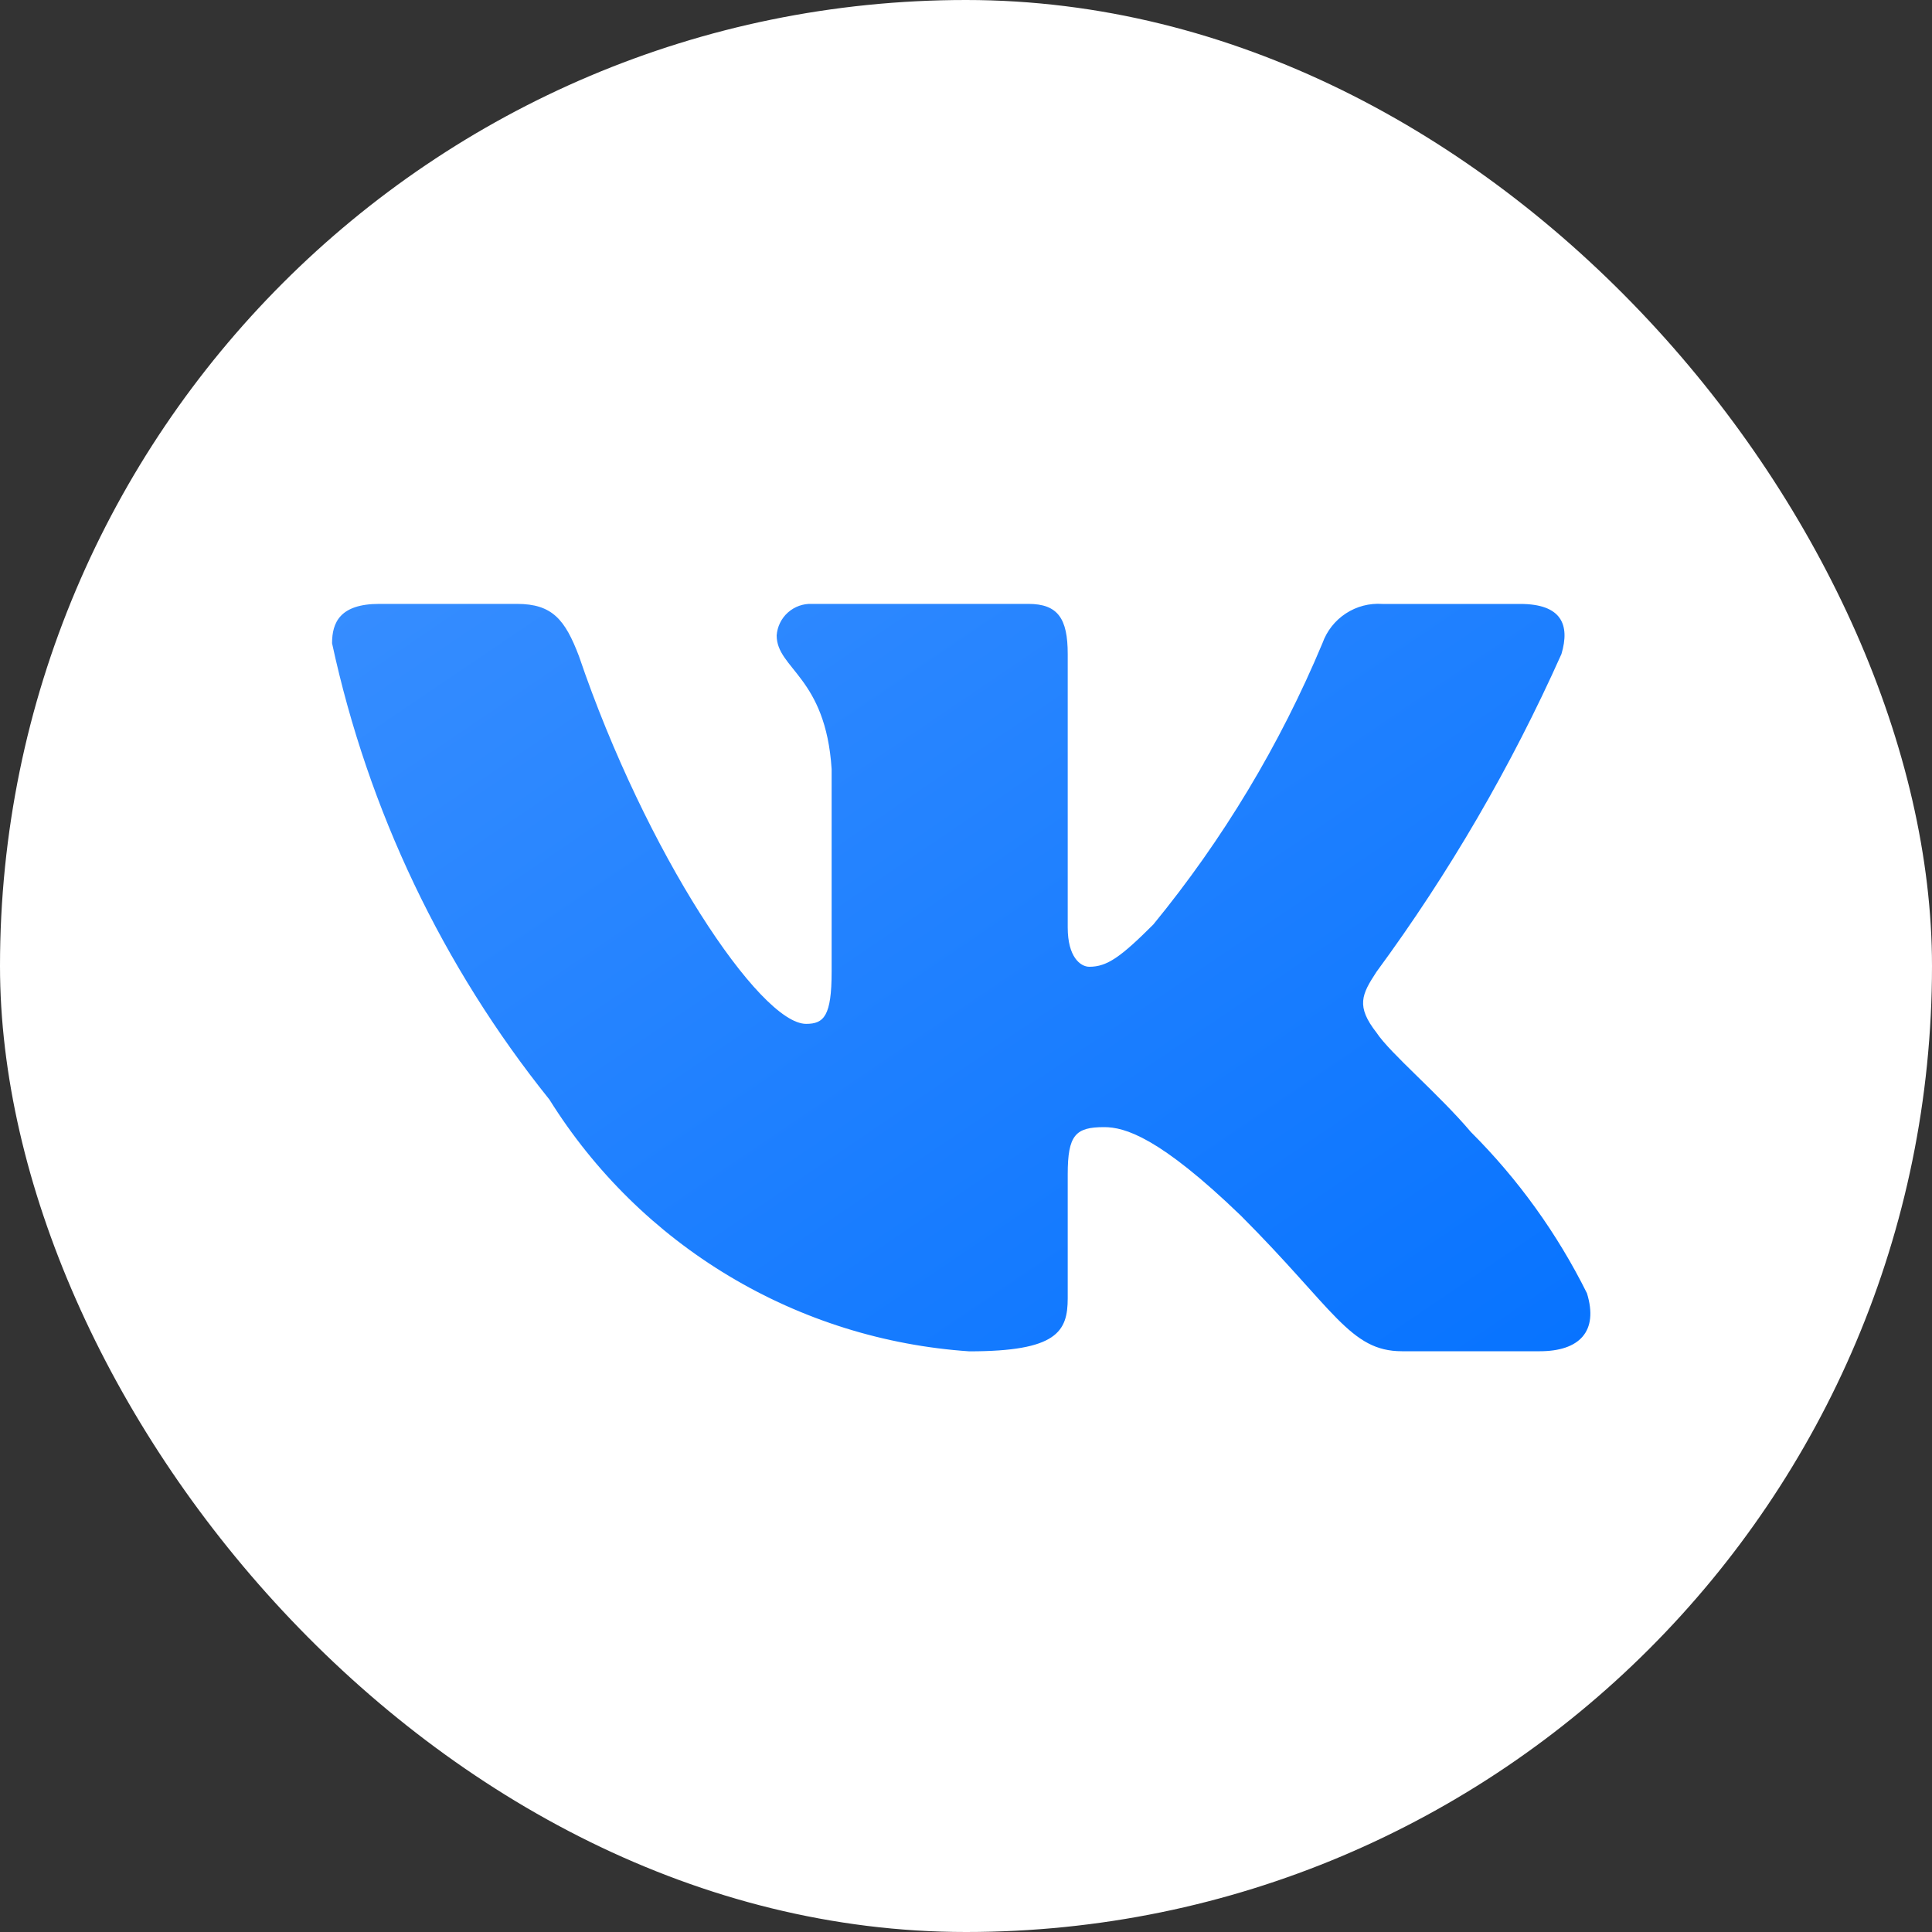
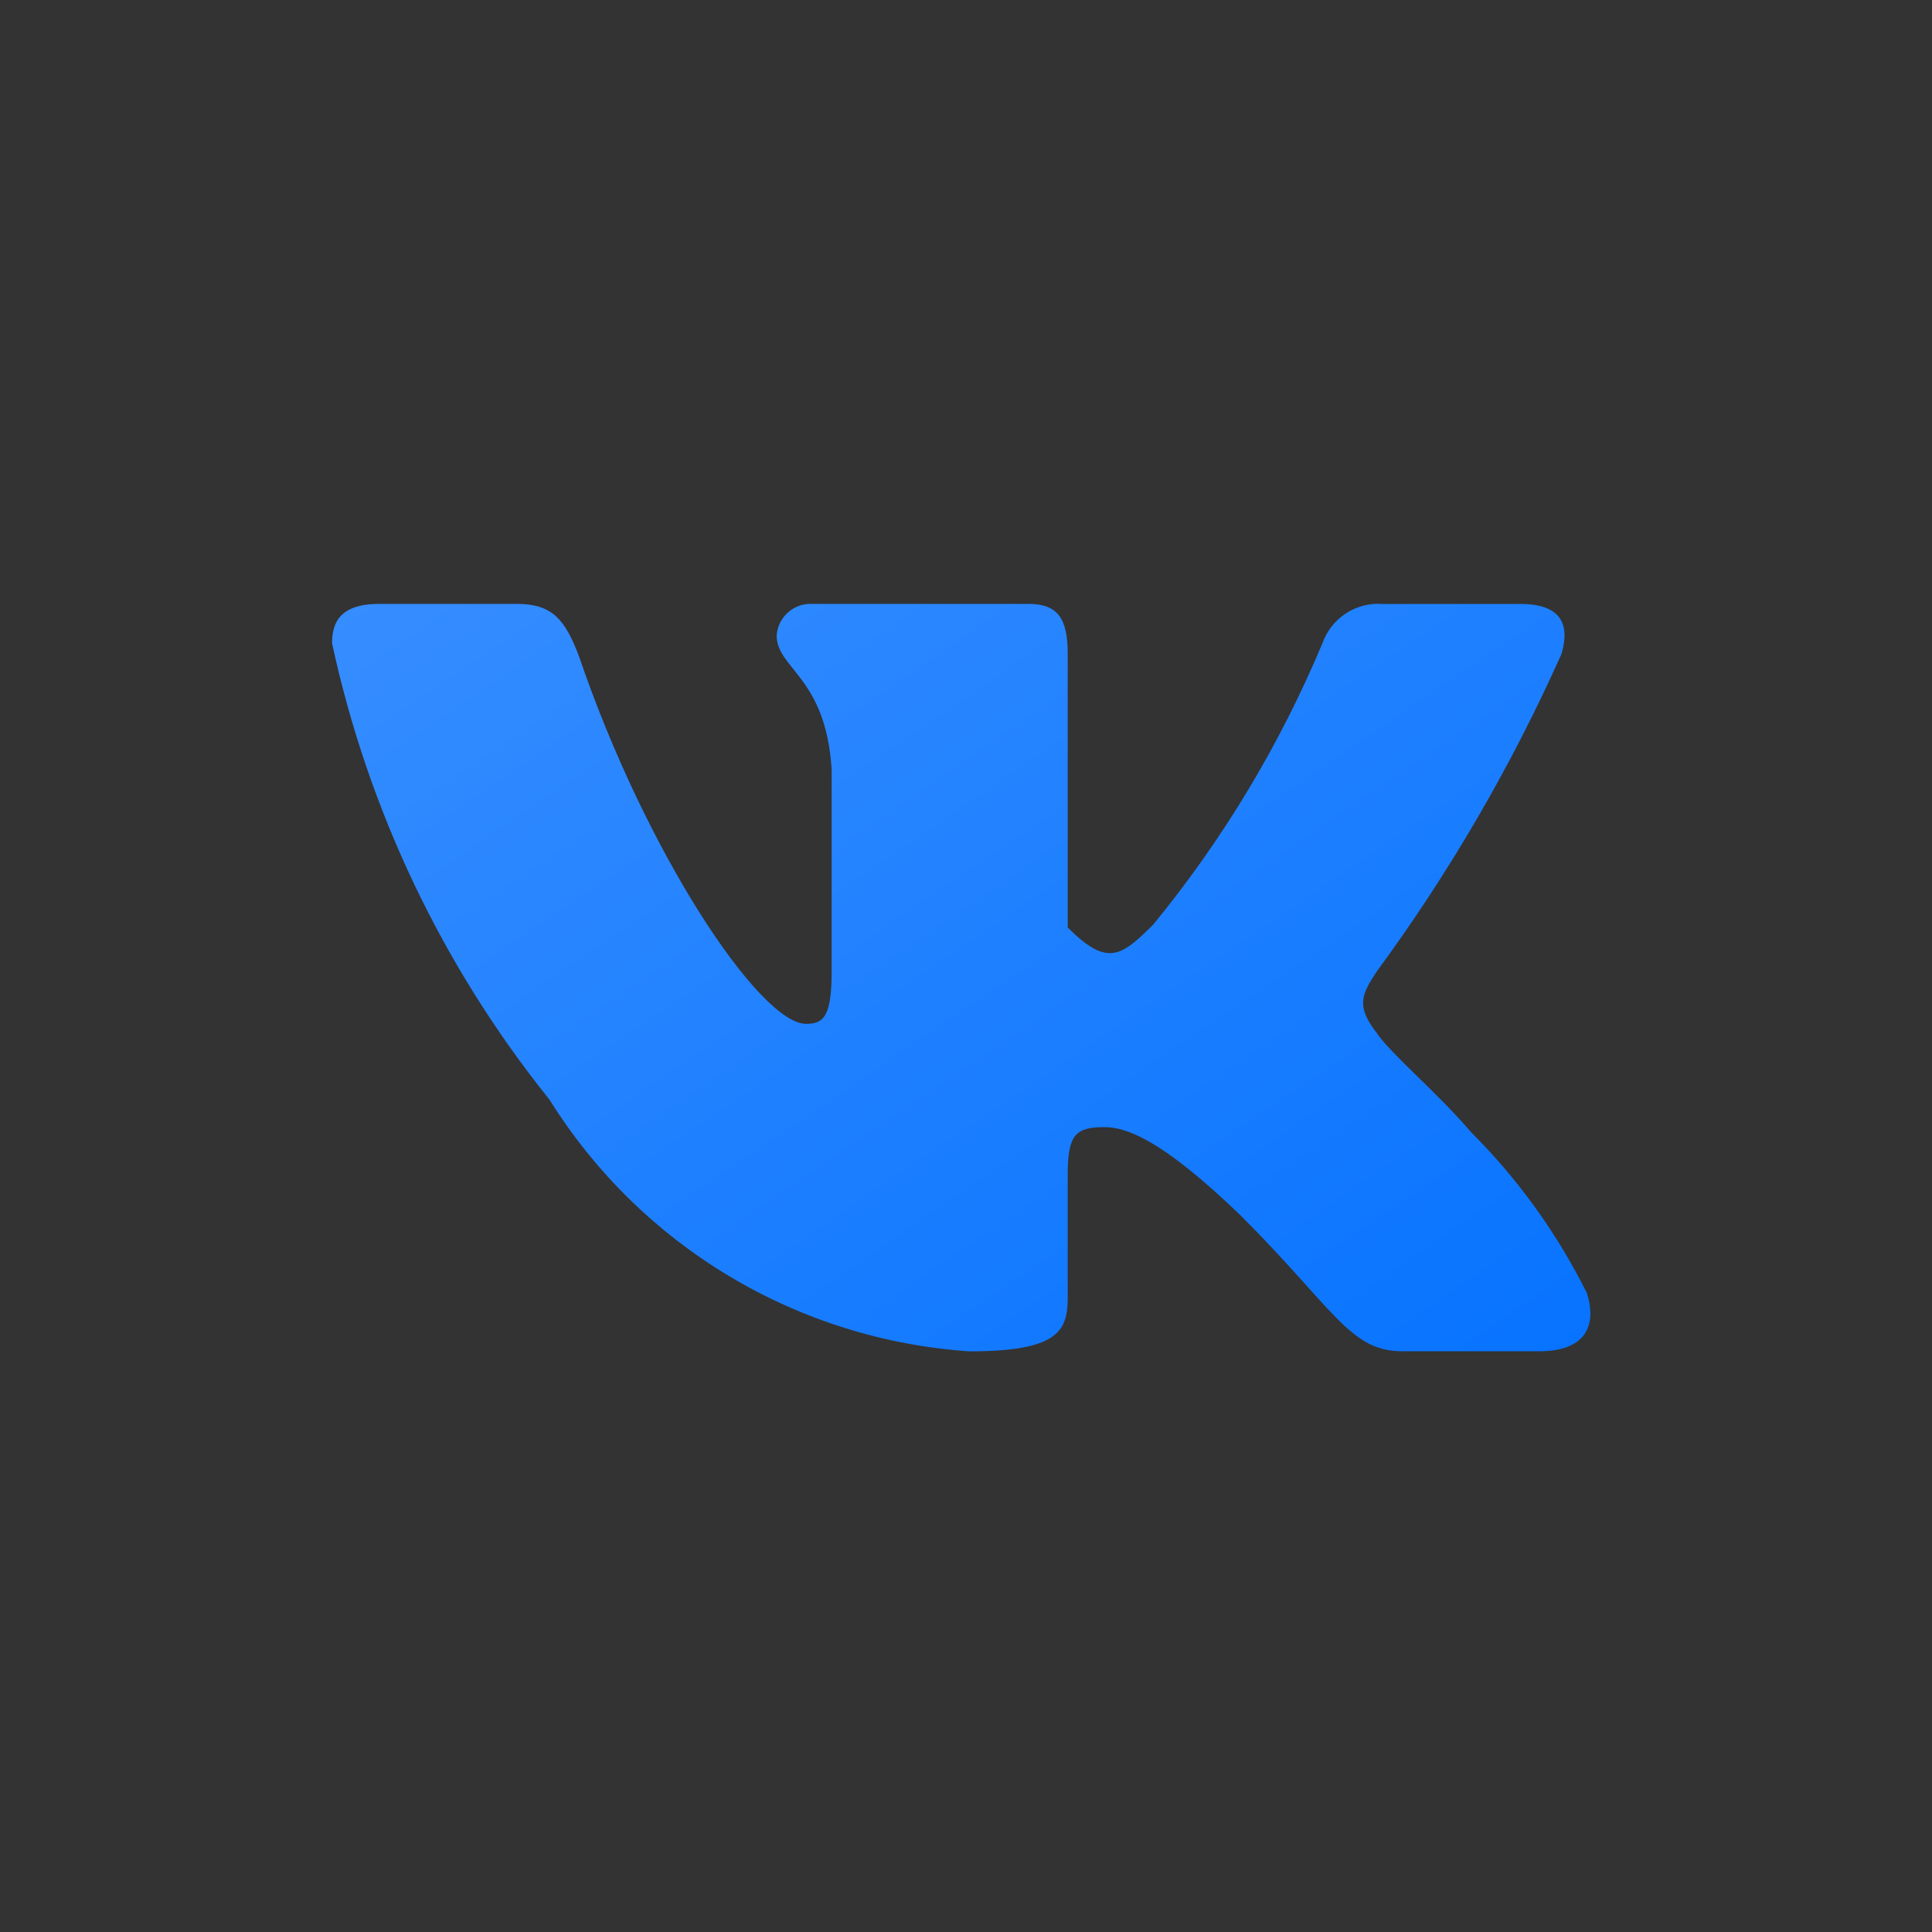
<svg xmlns="http://www.w3.org/2000/svg" width="40" height="40" viewBox="0 0 40 40" fill="none">
  <rect x="0" y="0" width="40" height="40" fill="#333333" stroke="none" />
-   <rect width="40" height="40" rx="20" fill="white" />
-   <path d="M31.88 27.976H29.027C27.949 27.976 27.624 27.103 25.69 25.168C24 23.539 23.286 23.336 22.859 23.336C22.267 23.336 22.106 23.499 22.106 24.313V26.878C22.106 27.571 21.881 27.978 20.069 27.978C18.31 27.859 16.605 27.325 15.094 26.419C13.582 25.513 12.308 24.26 11.375 22.765C9.161 20.008 7.621 16.774 6.875 13.318C6.875 12.89 7.037 12.503 7.853 12.503H10.703C11.435 12.503 11.699 12.829 11.986 13.583C13.37 17.655 15.731 21.198 16.69 21.198C17.058 21.198 17.218 21.035 17.218 20.119V15.924C17.096 14.01 16.08 13.849 16.08 13.156C16.093 12.974 16.176 12.803 16.313 12.681C16.45 12.559 16.628 12.495 16.811 12.503H21.291C21.904 12.503 22.106 12.808 22.106 13.54V19.203C22.106 19.814 22.369 20.016 22.554 20.016C22.921 20.016 23.204 19.814 23.878 19.141C25.321 17.38 26.501 15.417 27.38 13.316C27.47 13.064 27.639 12.848 27.864 12.701C28.088 12.554 28.354 12.485 28.621 12.504H31.473C32.328 12.504 32.509 12.931 32.328 13.541C31.29 15.864 30.007 18.069 28.5 20.119C28.192 20.588 28.07 20.831 28.5 21.381C28.782 21.809 29.782 22.644 30.454 23.438C31.431 24.413 32.242 25.54 32.856 26.775C33.101 27.57 32.694 27.976 31.88 27.976Z" fill="url(#paint0_linear_355_409)" />
+   <path d="M31.88 27.976H29.027C27.949 27.976 27.624 27.103 25.69 25.168C24 23.539 23.286 23.336 22.859 23.336C22.267 23.336 22.106 23.499 22.106 24.313V26.878C22.106 27.571 21.881 27.978 20.069 27.978C18.31 27.859 16.605 27.325 15.094 26.419C13.582 25.513 12.308 24.26 11.375 22.765C9.161 20.008 7.621 16.774 6.875 13.318C6.875 12.89 7.037 12.503 7.853 12.503H10.703C11.435 12.503 11.699 12.829 11.986 13.583C13.37 17.655 15.731 21.198 16.69 21.198C17.058 21.198 17.218 21.035 17.218 20.119V15.924C17.096 14.01 16.08 13.849 16.08 13.156C16.093 12.974 16.176 12.803 16.313 12.681C16.45 12.559 16.628 12.495 16.811 12.503H21.291C21.904 12.503 22.106 12.808 22.106 13.54V19.203C22.921 20.016 23.204 19.814 23.878 19.141C25.321 17.38 26.501 15.417 27.38 13.316C27.47 13.064 27.639 12.848 27.864 12.701C28.088 12.554 28.354 12.485 28.621 12.504H31.473C32.328 12.504 32.509 12.931 32.328 13.541C31.29 15.864 30.007 18.069 28.5 20.119C28.192 20.588 28.07 20.831 28.5 21.381C28.782 21.809 29.782 22.644 30.454 23.438C31.431 24.413 32.242 25.54 32.856 26.775C33.101 27.57 32.694 27.976 31.88 27.976Z" fill="url(#paint0_linear_355_409)" />
  <defs>
    <linearGradient id="paint0_linear_355_409" x1="6.875" y1="12.501" x2="22.255" y2="35.206" gradientUnits="userSpaceOnUse">
      <stop stop-color="#368DFF" />
      <stop offset="1" stop-color="#0773FF" />
    </linearGradient>
  </defs>
</svg>